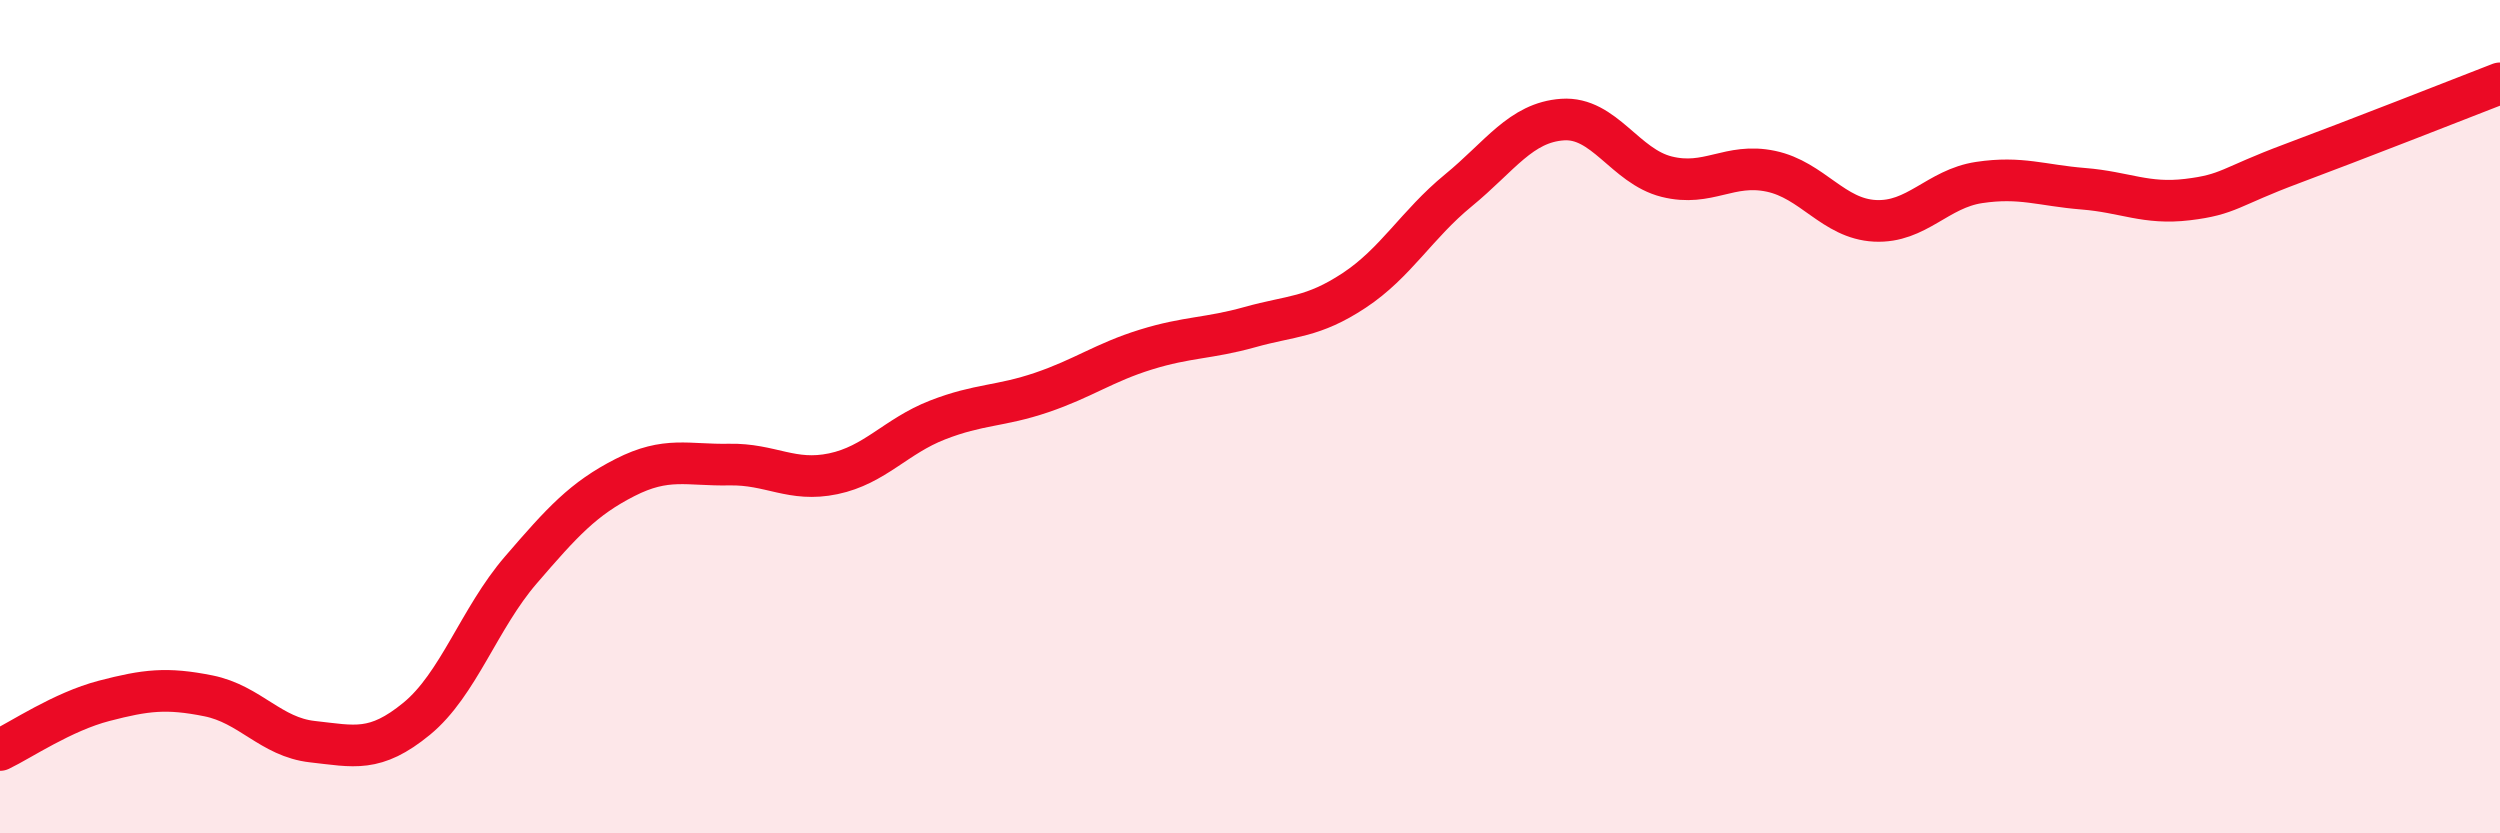
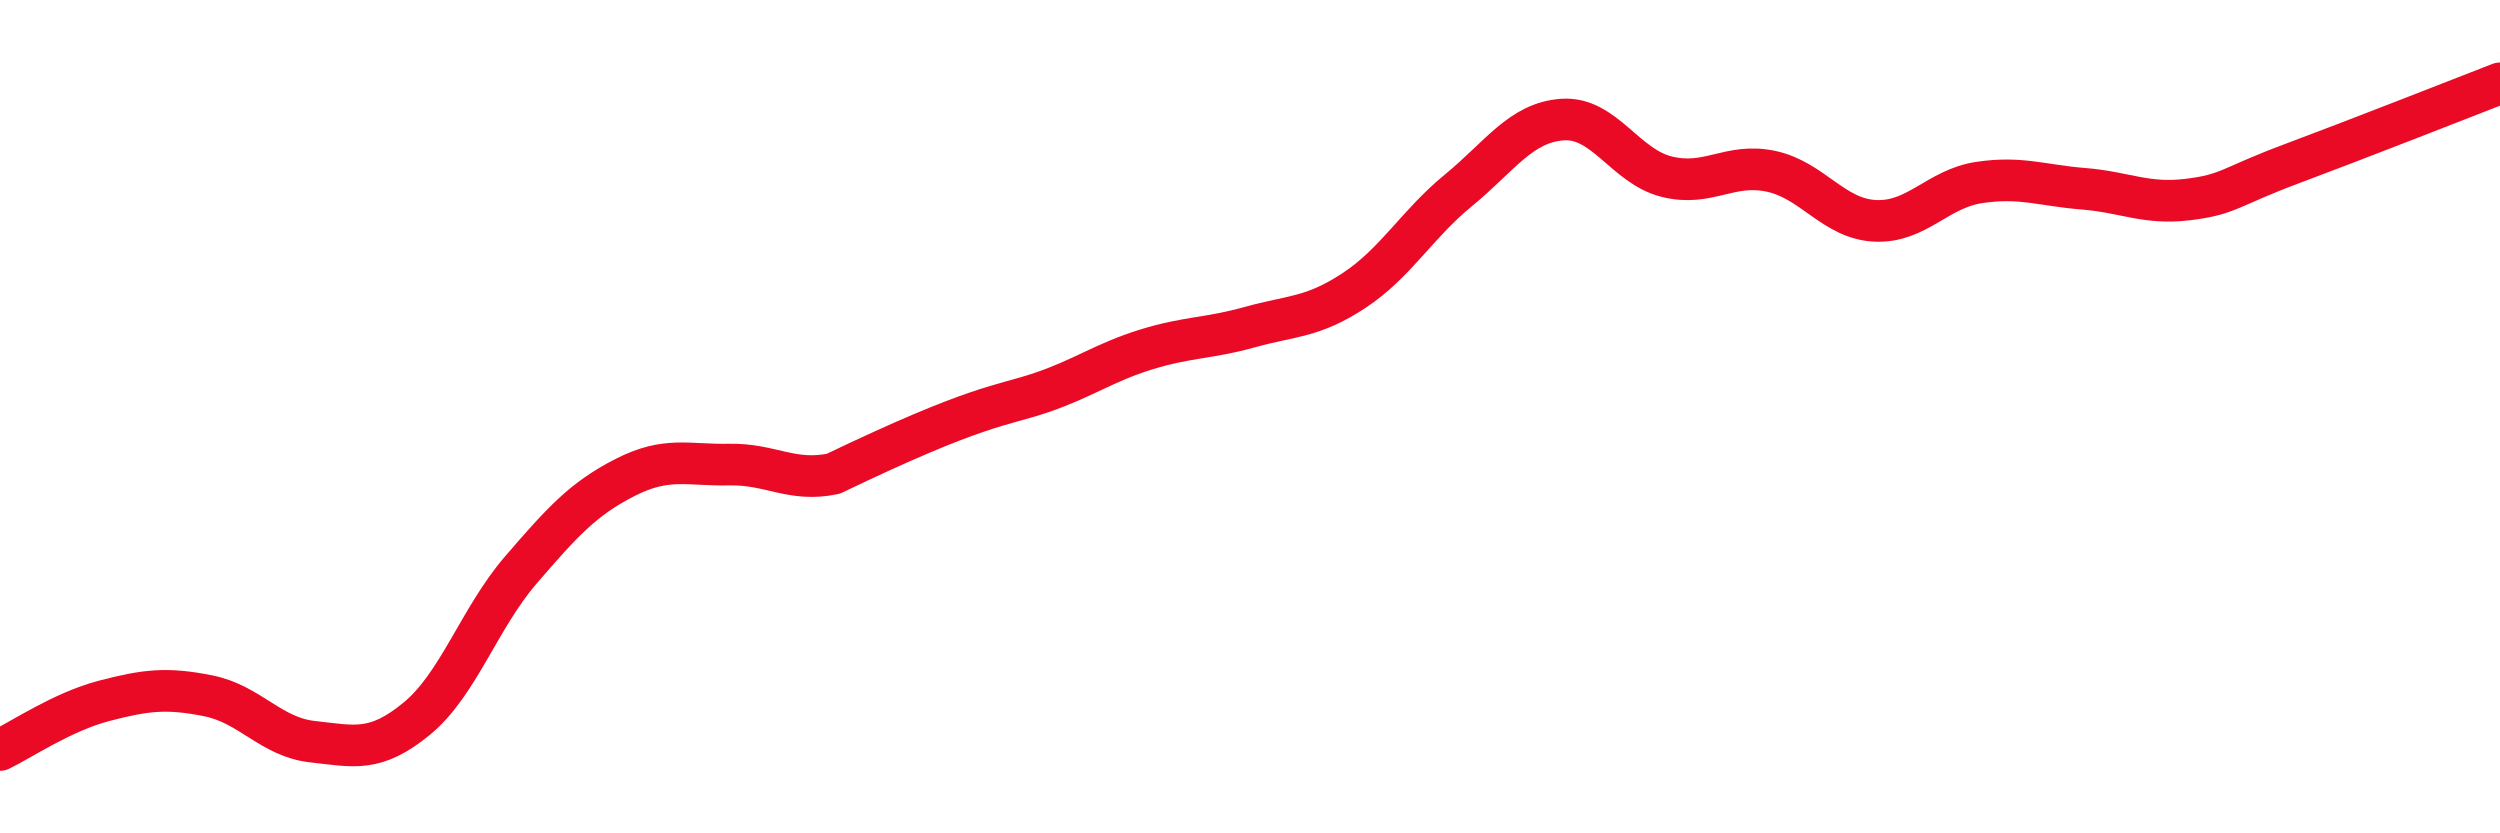
<svg xmlns="http://www.w3.org/2000/svg" width="60" height="20" viewBox="0 0 60 20">
-   <path d="M 0,18 C 0.5,17.76 1.5,17.08 2.5,16.82 C 3.5,16.56 4,16.5 5,16.7 C 6,16.9 6.5,17.69 7.5,17.8 C 8.5,17.91 9,18.07 10,17.25 C 11,16.43 11.5,14.84 12.5,13.68 C 13.5,12.52 14,11.97 15,11.46 C 16,10.95 16.5,11.17 17.5,11.15 C 18.5,11.13 19,11.58 20,11.37 C 21,11.16 21.5,10.47 22.5,10.08 C 23.5,9.69 24,9.76 25,9.42 C 26,9.08 26.5,8.7 27.5,8.39 C 28.5,8.08 29,8.13 30,7.85 C 31,7.57 31.5,7.63 32.5,6.97 C 33.5,6.31 34,5.39 35,4.57 C 36,3.75 36.5,2.94 37.5,2.87 C 38.5,2.8 39,3.99 40,4.24 C 41,4.49 41.5,3.9 42.5,4.11 C 43.5,4.32 44,5.25 45,5.3 C 46,5.35 46.5,4.53 47.5,4.38 C 48.5,4.23 49,4.45 50,4.53 C 51,4.61 51.5,4.91 52.5,4.79 C 53.5,4.67 53.5,4.49 55,3.93 C 56.5,3.37 59,2.39 60,2L60 20L0 20Z" fill="#EB0A25" opacity="0.1" stroke-linecap="round" stroke-linejoin="round" />
-   <path d="M 0,18 C 0.5,17.76 1.5,17.08 2.5,16.82 C 3.5,16.56 4,16.5 5,16.7 C 6,16.9 6.5,17.69 7.5,17.8 C 8.5,17.91 9,18.07 10,17.25 C 11,16.43 11.5,14.84 12.5,13.68 C 13.5,12.52 14,11.97 15,11.46 C 16,10.95 16.5,11.17 17.5,11.15 C 18.5,11.13 19,11.58 20,11.37 C 21,11.16 21.5,10.47 22.5,10.08 C 23.5,9.69 24,9.76 25,9.42 C 26,9.08 26.5,8.7 27.5,8.39 C 28.5,8.08 29,8.13 30,7.85 C 31,7.57 31.5,7.63 32.5,6.97 C 33.5,6.31 34,5.39 35,4.57 C 36,3.75 36.5,2.94 37.5,2.87 C 38.5,2.8 39,3.99 40,4.24 C 41,4.49 41.5,3.9 42.5,4.11 C 43.5,4.32 44,5.25 45,5.3 C 46,5.35 46.5,4.53 47.5,4.38 C 48.5,4.23 49,4.45 50,4.53 C 51,4.61 51.5,4.91 52.5,4.79 C 53.5,4.67 53.5,4.49 55,3.93 C 56.5,3.37 59,2.39 60,2" stroke="#EB0A25" stroke-width="1" fill="none" stroke-linecap="round" stroke-linejoin="round" />
+   <path d="M 0,18 C 0.5,17.76 1.5,17.08 2.5,16.82 C 3.5,16.56 4,16.5 5,16.7 C 6,16.9 6.5,17.69 7.5,17.8 C 8.5,17.91 9,18.07 10,17.25 C 11,16.43 11.5,14.84 12.5,13.68 C 13.5,12.52 14,11.97 15,11.46 C 16,10.95 16.5,11.17 17.5,11.15 C 18.5,11.13 19,11.58 20,11.37 C 23.5,9.69 24,9.76 25,9.42 C 26,9.08 26.5,8.7 27.5,8.39 C 28.5,8.08 29,8.13 30,7.85 C 31,7.57 31.5,7.63 32.5,6.97 C 33.5,6.31 34,5.39 35,4.57 C 36,3.75 36.5,2.94 37.5,2.87 C 38.5,2.8 39,3.99 40,4.24 C 41,4.49 41.5,3.9 42.5,4.11 C 43.5,4.32 44,5.25 45,5.3 C 46,5.35 46.5,4.53 47.5,4.38 C 48.5,4.23 49,4.45 50,4.53 C 51,4.61 51.5,4.91 52.5,4.79 C 53.5,4.67 53.5,4.49 55,3.93 C 56.5,3.37 59,2.39 60,2" stroke="#EB0A25" stroke-width="1" fill="none" stroke-linecap="round" stroke-linejoin="round" />
</svg>